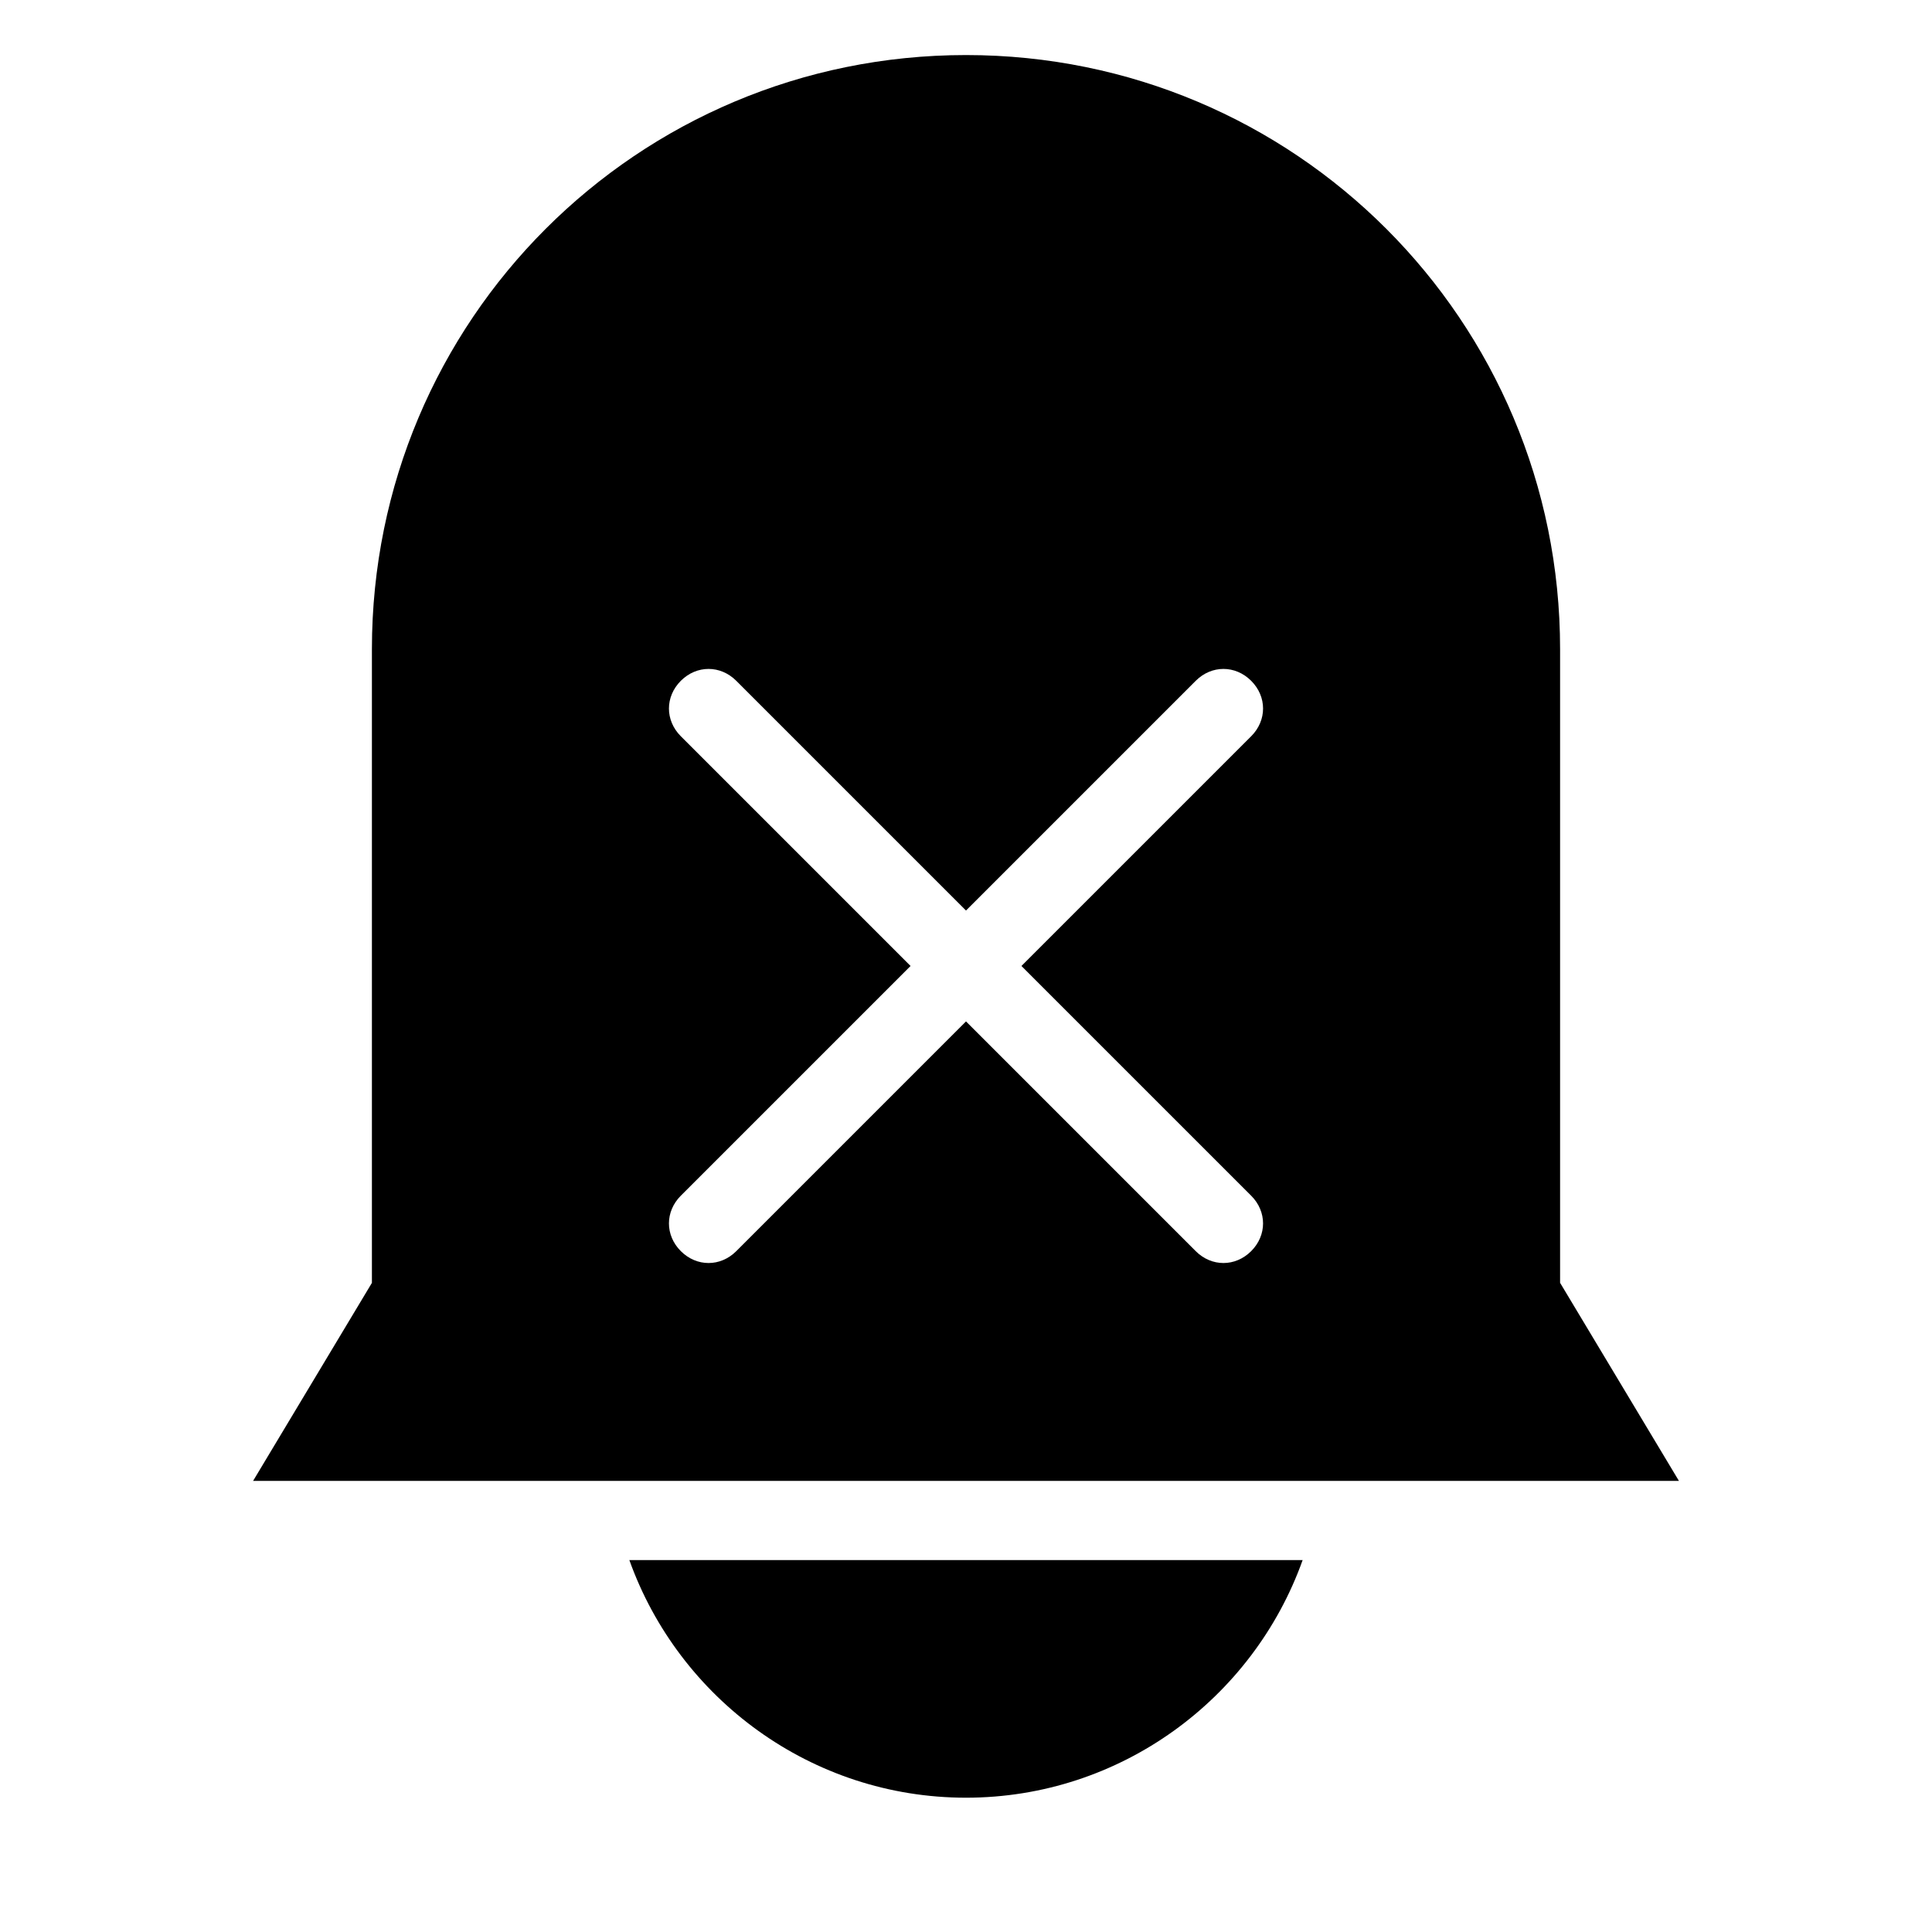
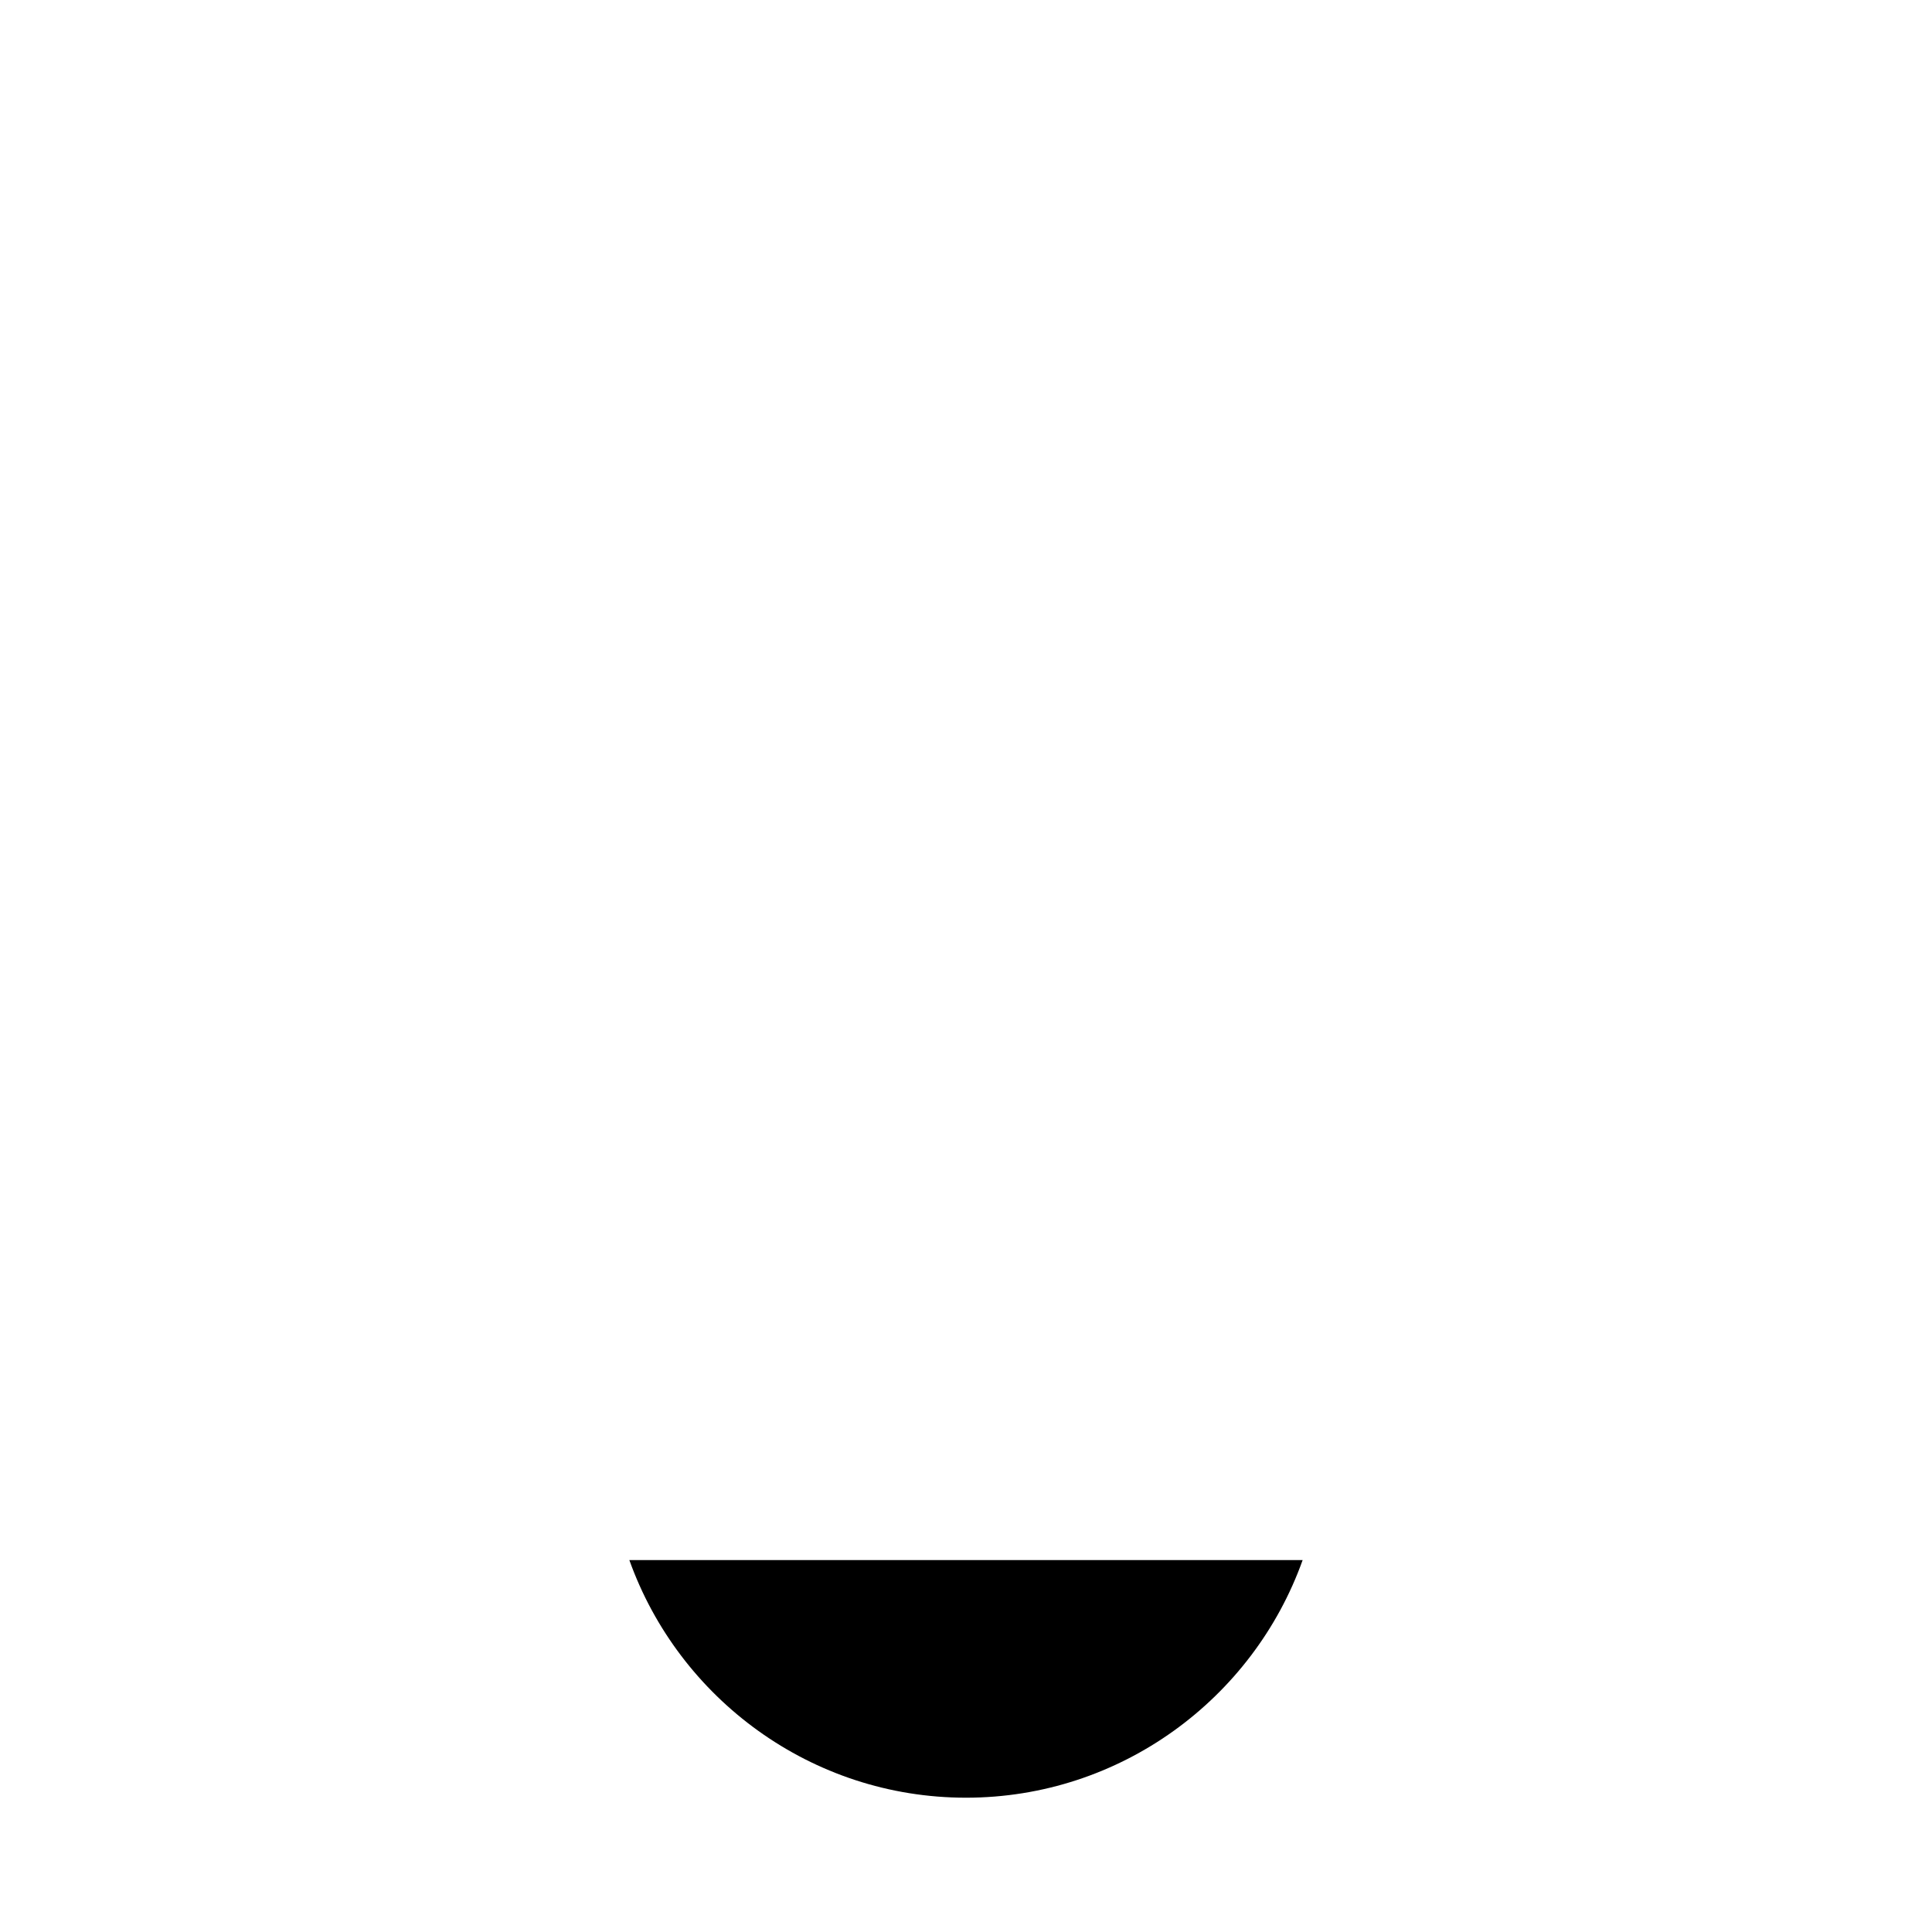
<svg xmlns="http://www.w3.org/2000/svg" fill="#000000" width="800px" height="800px" version="1.1" viewBox="144 144 512 512">
  <g>
-     <path d="m400 620.41c40.934 0 76.098-26.238 89.215-62.977h-178.43c13.121 36.738 48.281 62.977 89.219 62.977z" />
-     <path d="m557.44 483.96v-167.93c0-87.117-70.32-157.44-157.44-157.44s-157.44 70.324-157.44 157.44v167.94l-31.488 52.48h377.86zm-81.867-23.09c4.199 4.199 4.199 10.496 0 14.695-2.098 2.098-4.723 3.148-7.348 3.148s-5.246-1.051-7.348-3.148l-60.875-60.879-60.879 60.879c-2.098 2.098-4.723 3.148-7.348 3.148s-5.246-1.051-7.348-3.148c-4.199-4.199-4.199-10.496 0-14.695l60.879-60.875-60.879-60.879c-4.199-4.199-4.199-10.496 0-14.695s10.496-4.199 14.695 0l60.879 60.879 60.879-60.879c4.199-4.199 10.496-4.199 14.695 0s4.199 10.496 0 14.695l-60.883 60.879z" />
+     <path d="m400 620.41c40.934 0 76.098-26.238 89.215-62.977h-178.43c13.121 36.738 48.281 62.977 89.219 62.977" />
  </g>
</svg>